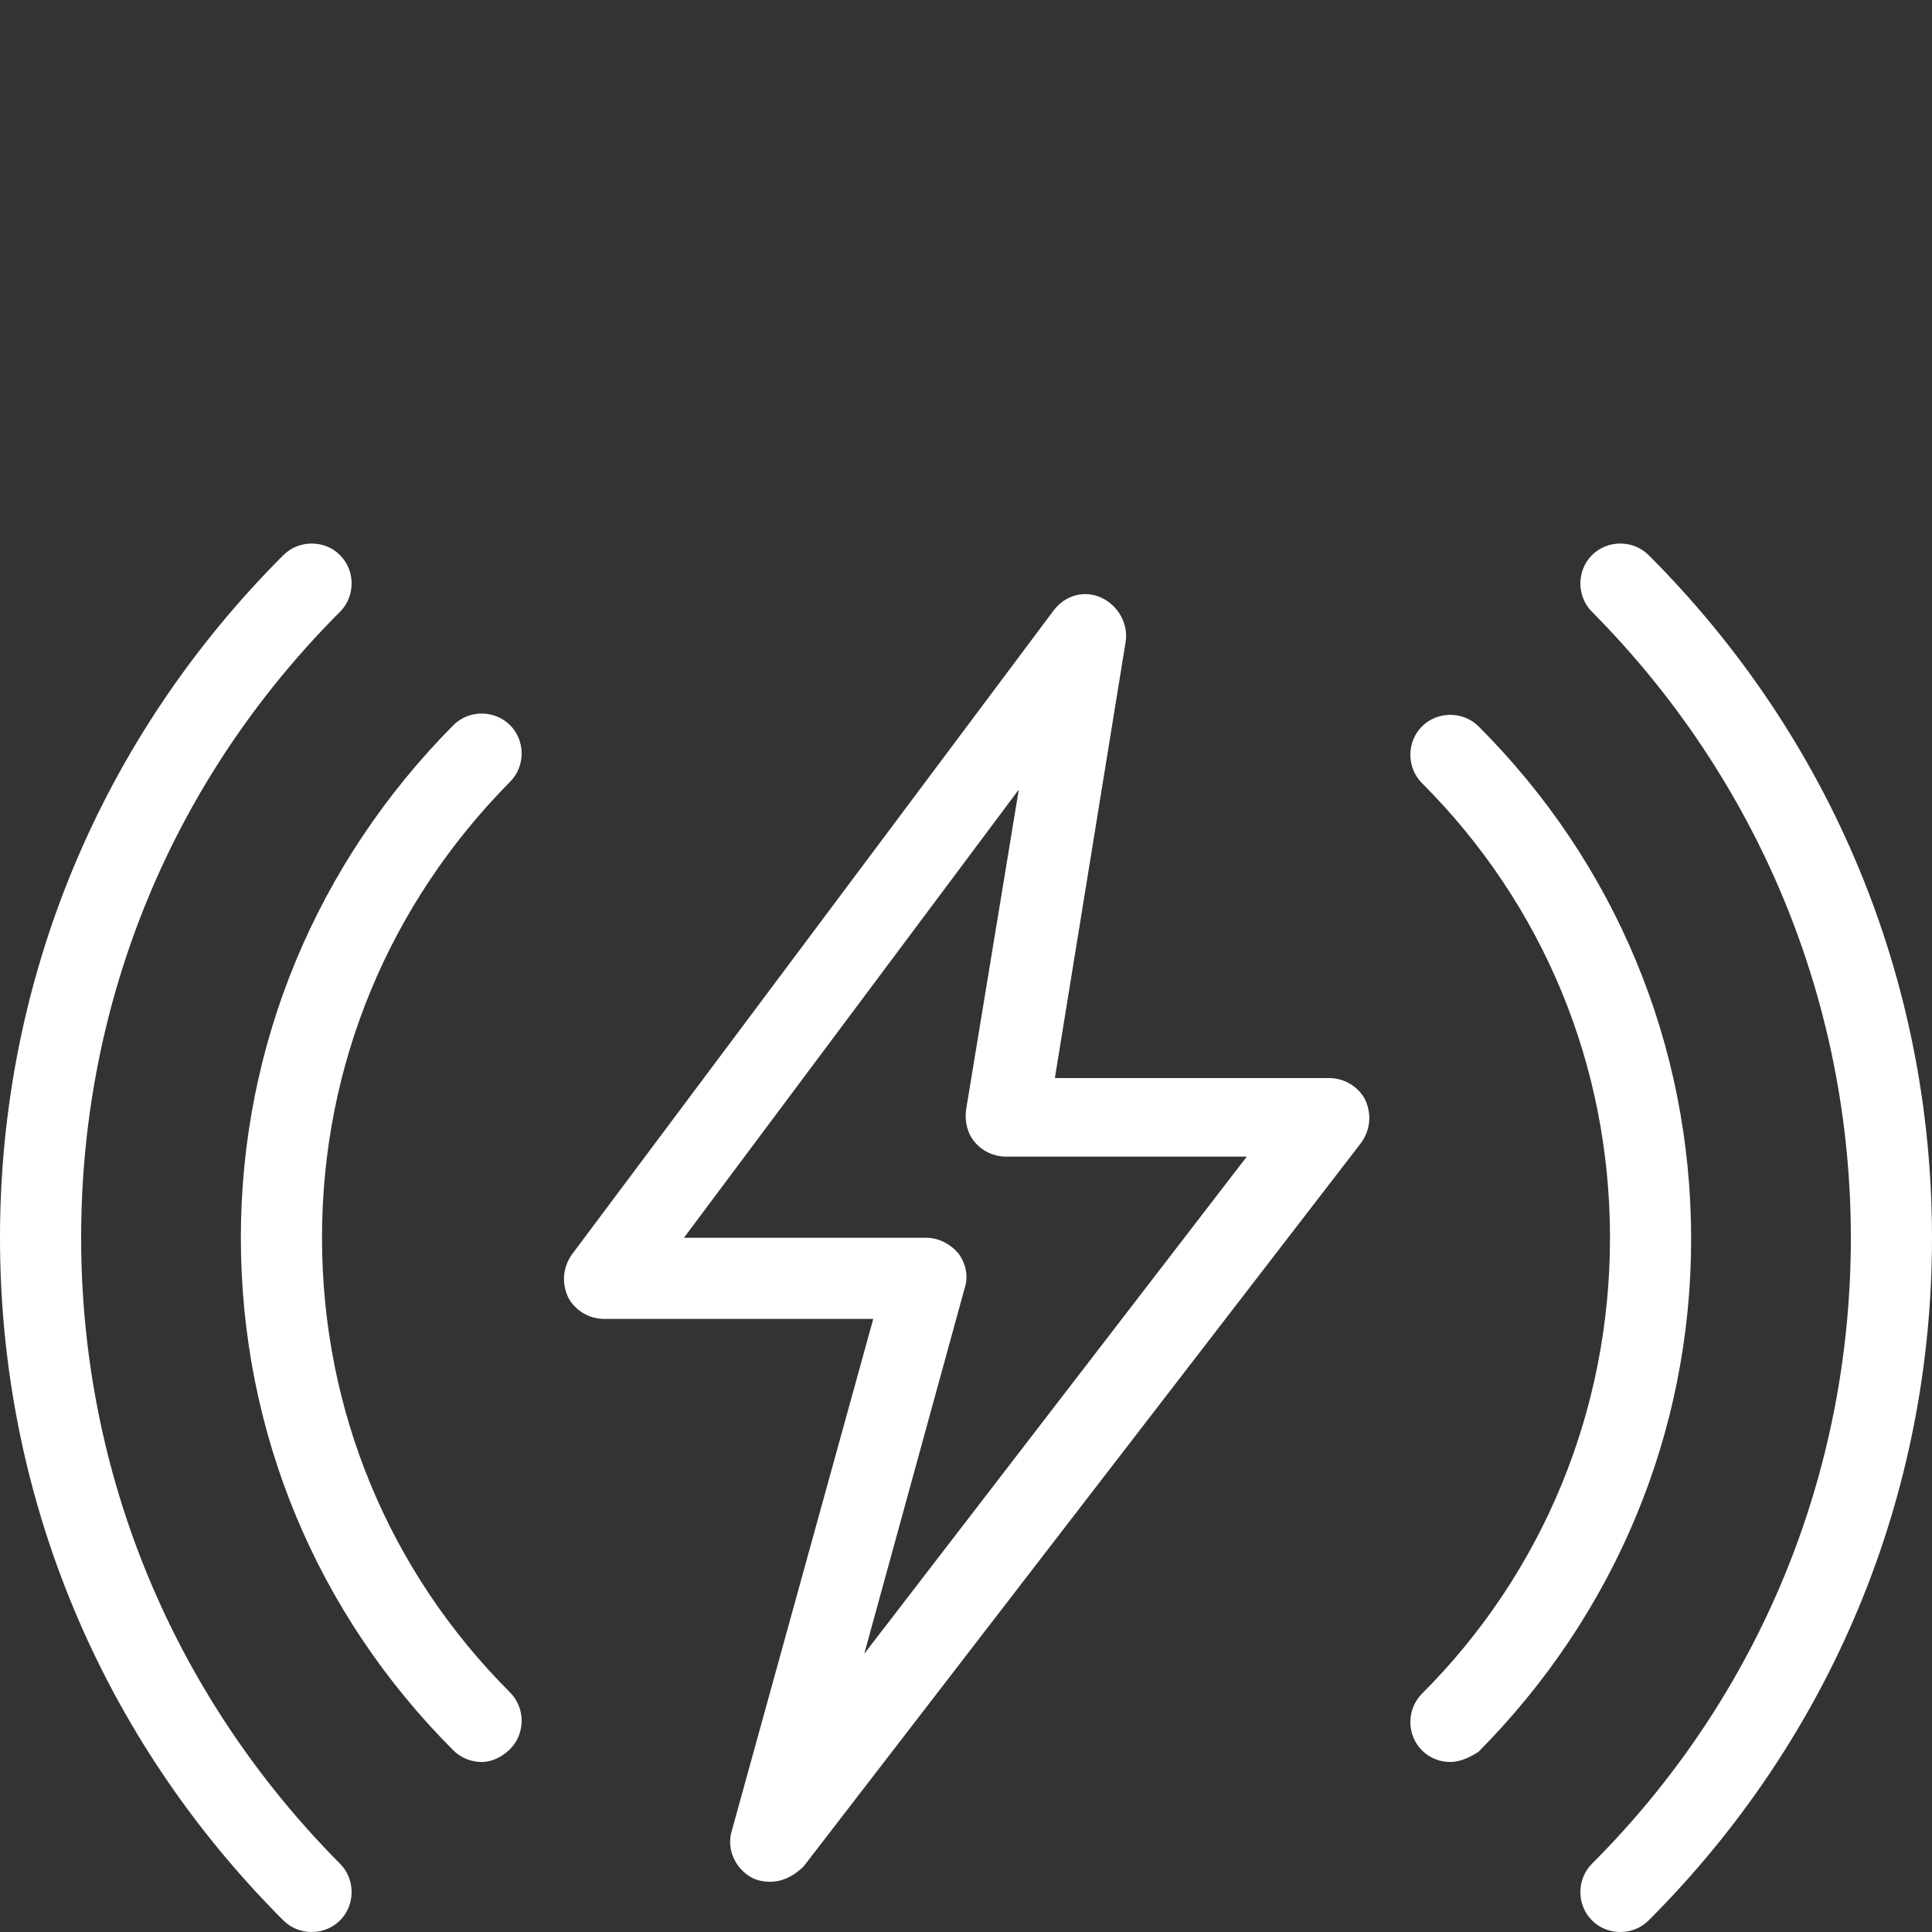
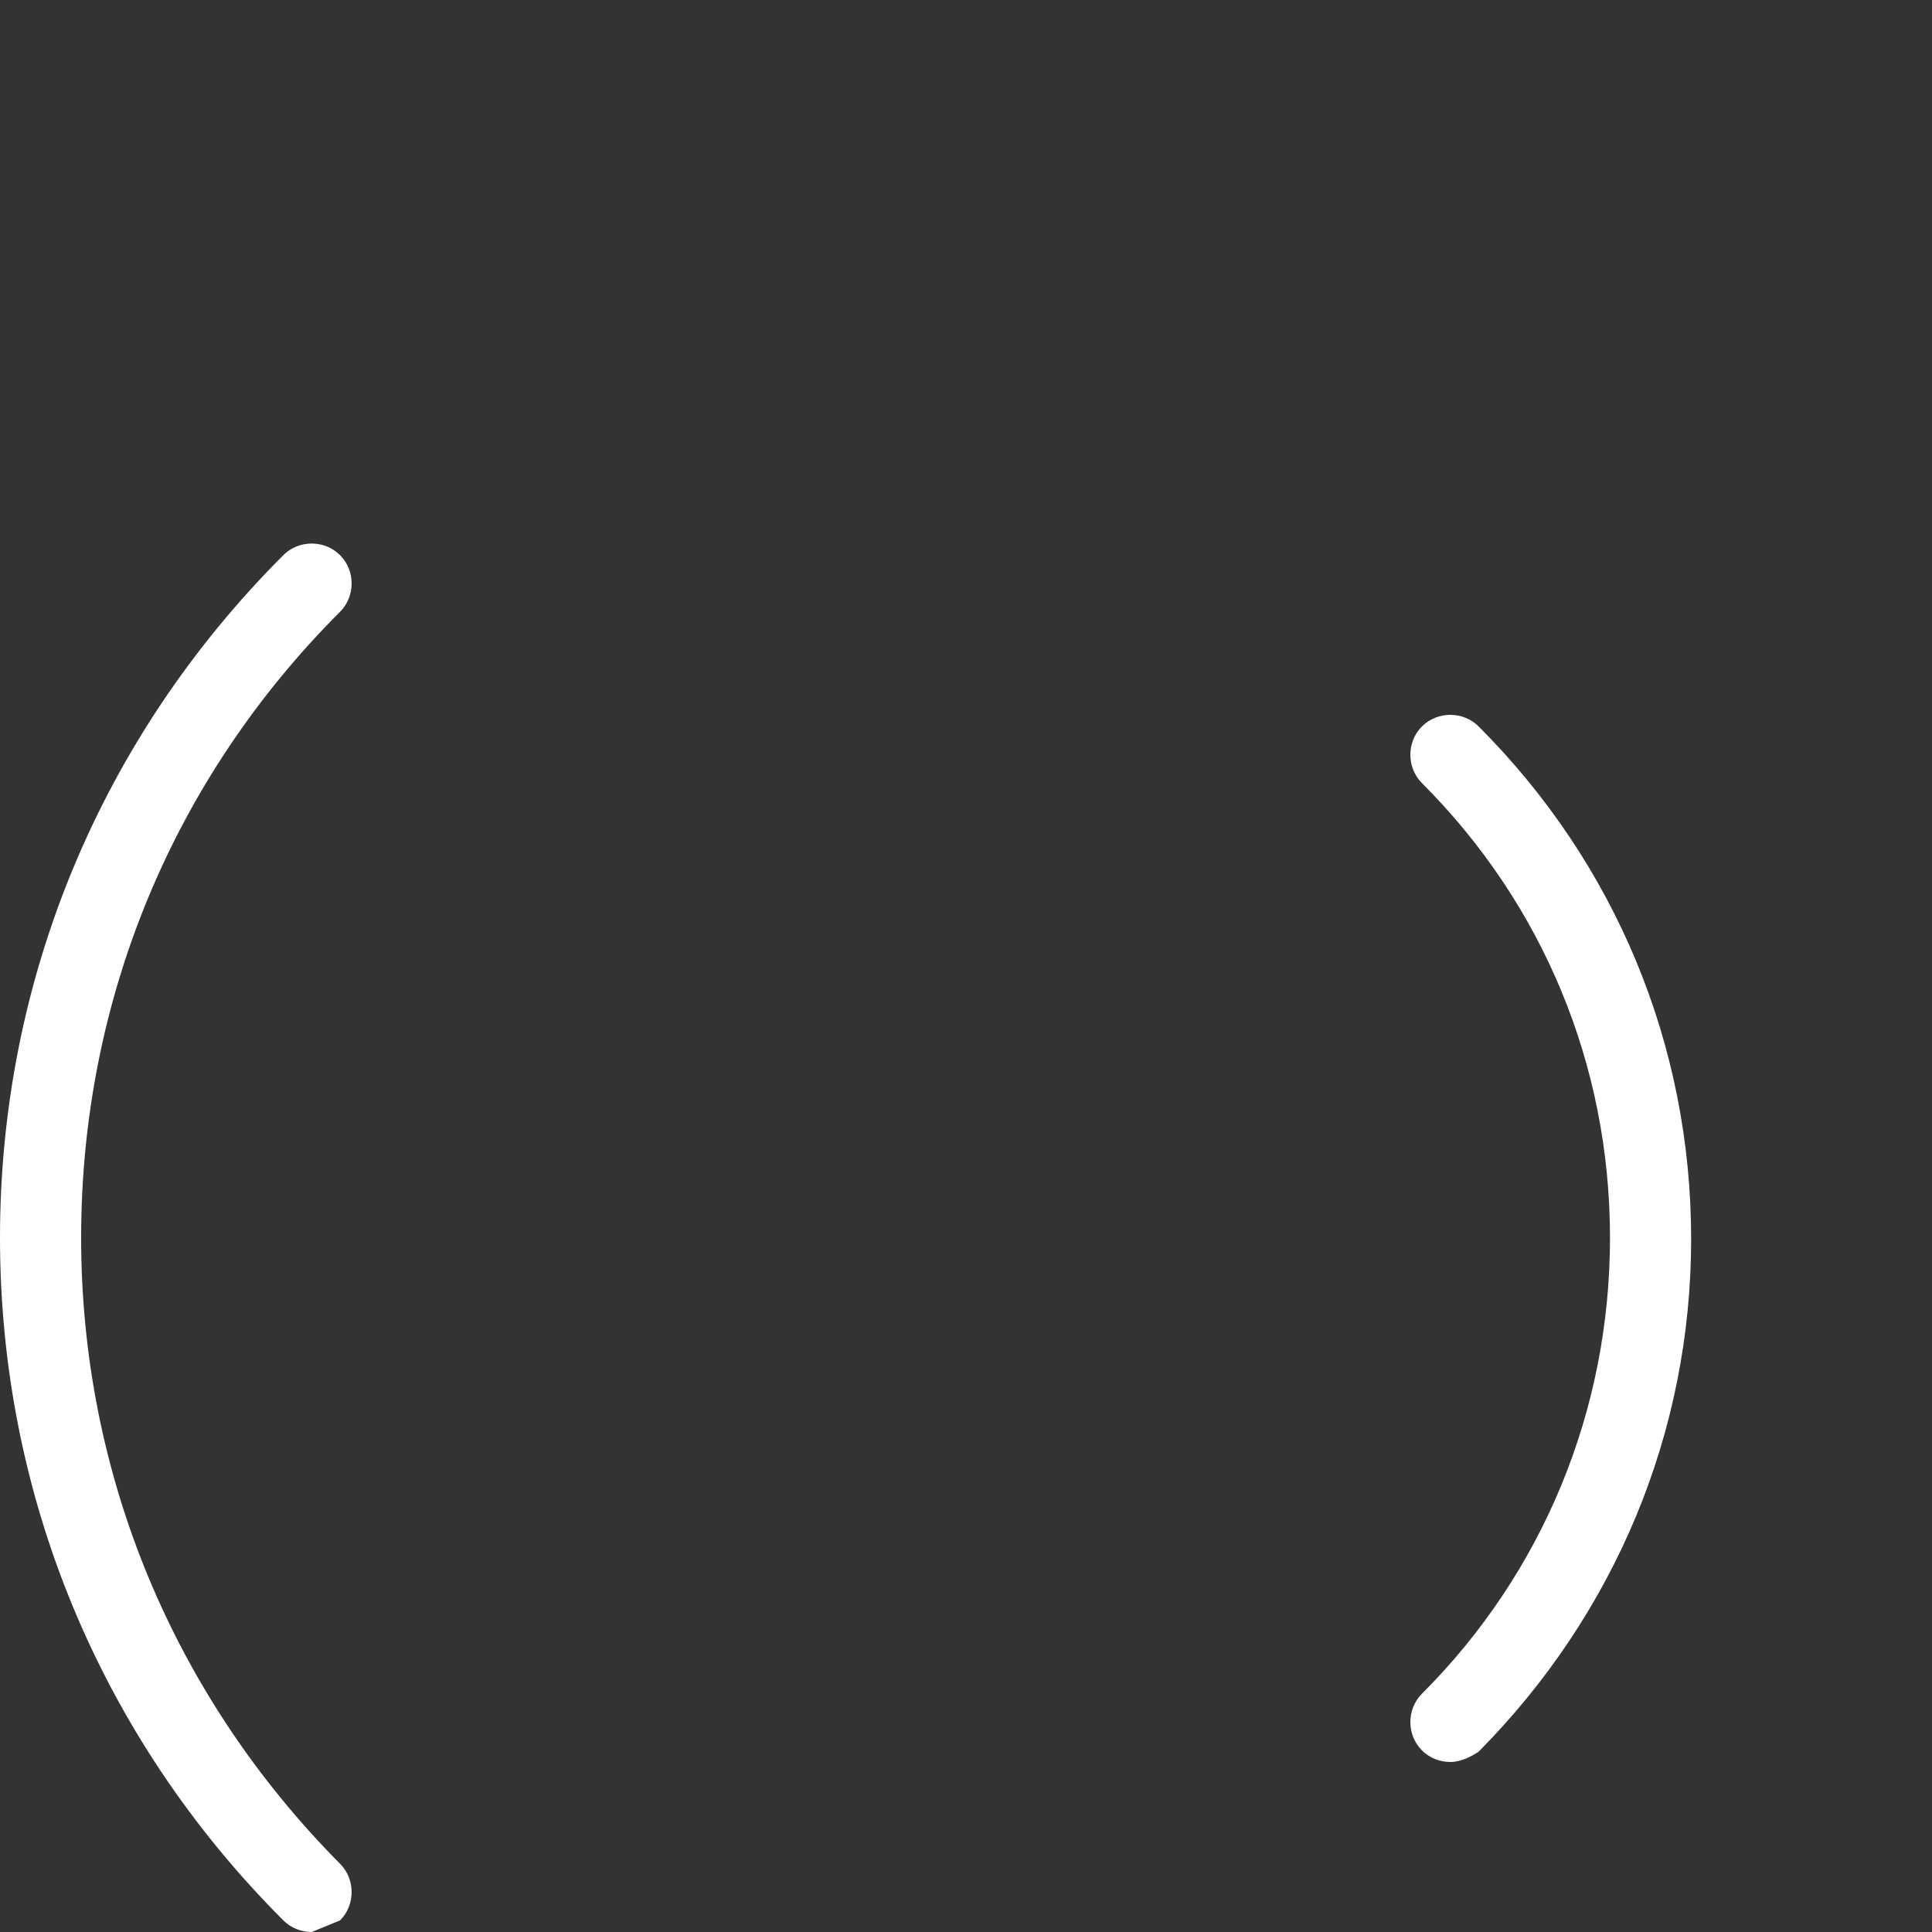
<svg xmlns="http://www.w3.org/2000/svg" version="1.1" id="Warstwa_1" x="0px" y="0px" width="150px" height="150px" viewBox="0 0 150 150" style="enable-background:new 0 0 150 150;" xml:space="preserve">
  <rect x="0" y="0" width="150" height="150" fill="#333333" stroke="none" />
  <style type="text/css">
	.st0{fill:#FFFFFF;}
</style>
  <g>
    <g>
-       <path class="st0" d="M37.4,136.8c-0.8,0-1.6-0.3-2.2-0.9c-10.6-10.6-16.5-24.7-16.5-39.8c0-15,5.9-29.1,16.5-39.8    c1.2-1.2,3.2-1.2,4.4,0c1.2,1.2,1.2,3.2,0,4.4C30.2,70.2,25,82.7,25,96.1c0,13.4,5.2,25.9,14.6,35.3c1.2,1.2,1.2,3.2,0,4.4    C39,136.4,38.2,136.8,37.4,136.8z" />
-       <path class="st0" d="M24.2,150c-0.8,0-1.6-0.3-2.2-0.9c-14.2-14.2-22-33-22-53c0-20,7.8-38.8,22-53c1.2-1.2,3.2-1.2,4.4,0    c1.2,1.2,1.2,3.2,0,4.4c-13,13-20.1,30.2-20.1,48.6s7.2,35.6,20.1,48.6c1.2,1.2,1.2,3.2,0,4.4C25.8,149.7,25,150,24.2,150z" />
-       <path class="st0" d="M125.8,150c-0.8,0-1.6-0.3-2.2-0.9c-1.2-1.2-1.2-3.2,0-4.4c13-13,20.1-30.3,20.1-48.6s-7.2-35.6-20.1-48.6    c-1.2-1.2-1.2-3.2,0-4.4c1.2-1.2,3.2-1.2,4.4,0c14.2,14.2,22,33,22,53c0,20-7.8,38.8-22,53C127.4,149.7,126.6,150,125.8,150z" />
+       <path class="st0" d="M24.2,150c-0.8,0-1.6-0.3-2.2-0.9c-14.2-14.2-22-33-22-53c0-20,7.8-38.8,22-53c1.2-1.2,3.2-1.2,4.4,0    c1.2,1.2,1.2,3.2,0,4.4c-13,13-20.1,30.2-20.1,48.6s7.2,35.6,20.1,48.6c1.2,1.2,1.2,3.2,0,4.4z" />
      <path class="st0" d="M112.6,136.8c-0.8,0-1.6-0.3-2.2-0.9c-1.2-1.2-1.2-3.2,0-4.4c9.4-9.4,14.6-22,14.6-35.4    c0-13.4-5.2-25.9-14.6-35.3c-1.2-1.2-1.2-3.2,0-4.4c1.2-1.2,3.2-1.2,4.4,0c10.6,10.6,16.5,24.7,16.5,39.8c0,15-5.9,29.1-16.5,39.8    C114.2,136.4,113.4,136.8,112.6,136.8z" />
-       <path class="st0" d="M59.8,146.1c-0.5,0-1-0.1-1.4-0.3c-1.3-0.7-2-2.2-1.6-3.6l11-39.8H46.9c-1.2,0-2.3-0.7-2.8-1.7    c-0.5-1.1-0.4-2.3,0.3-3.3l37.4-50c0.9-1.2,2.4-1.6,3.7-1c1.3,0.6,2.1,2,1.9,3.4l-5.5,33.9h21.3c1.2,0,2.3,0.7,2.8,1.7    c0.5,1.1,0.4,2.3-0.3,3.3l-43.3,56.2C61.7,145.6,60.8,146.1,59.8,146.1z M53.1,96.1h18.8c1,0,1.9,0.5,2.5,1.2    c0.6,0.8,0.8,1.8,0.5,2.7l-7.8,28.4l29.7-38.6H78.1c-0.9,0-1.8-0.4-2.4-1.1c-0.6-0.7-0.8-1.6-0.7-2.5l4.1-24.9L53.1,96.1z" />
    </g>
  </g>
</svg>